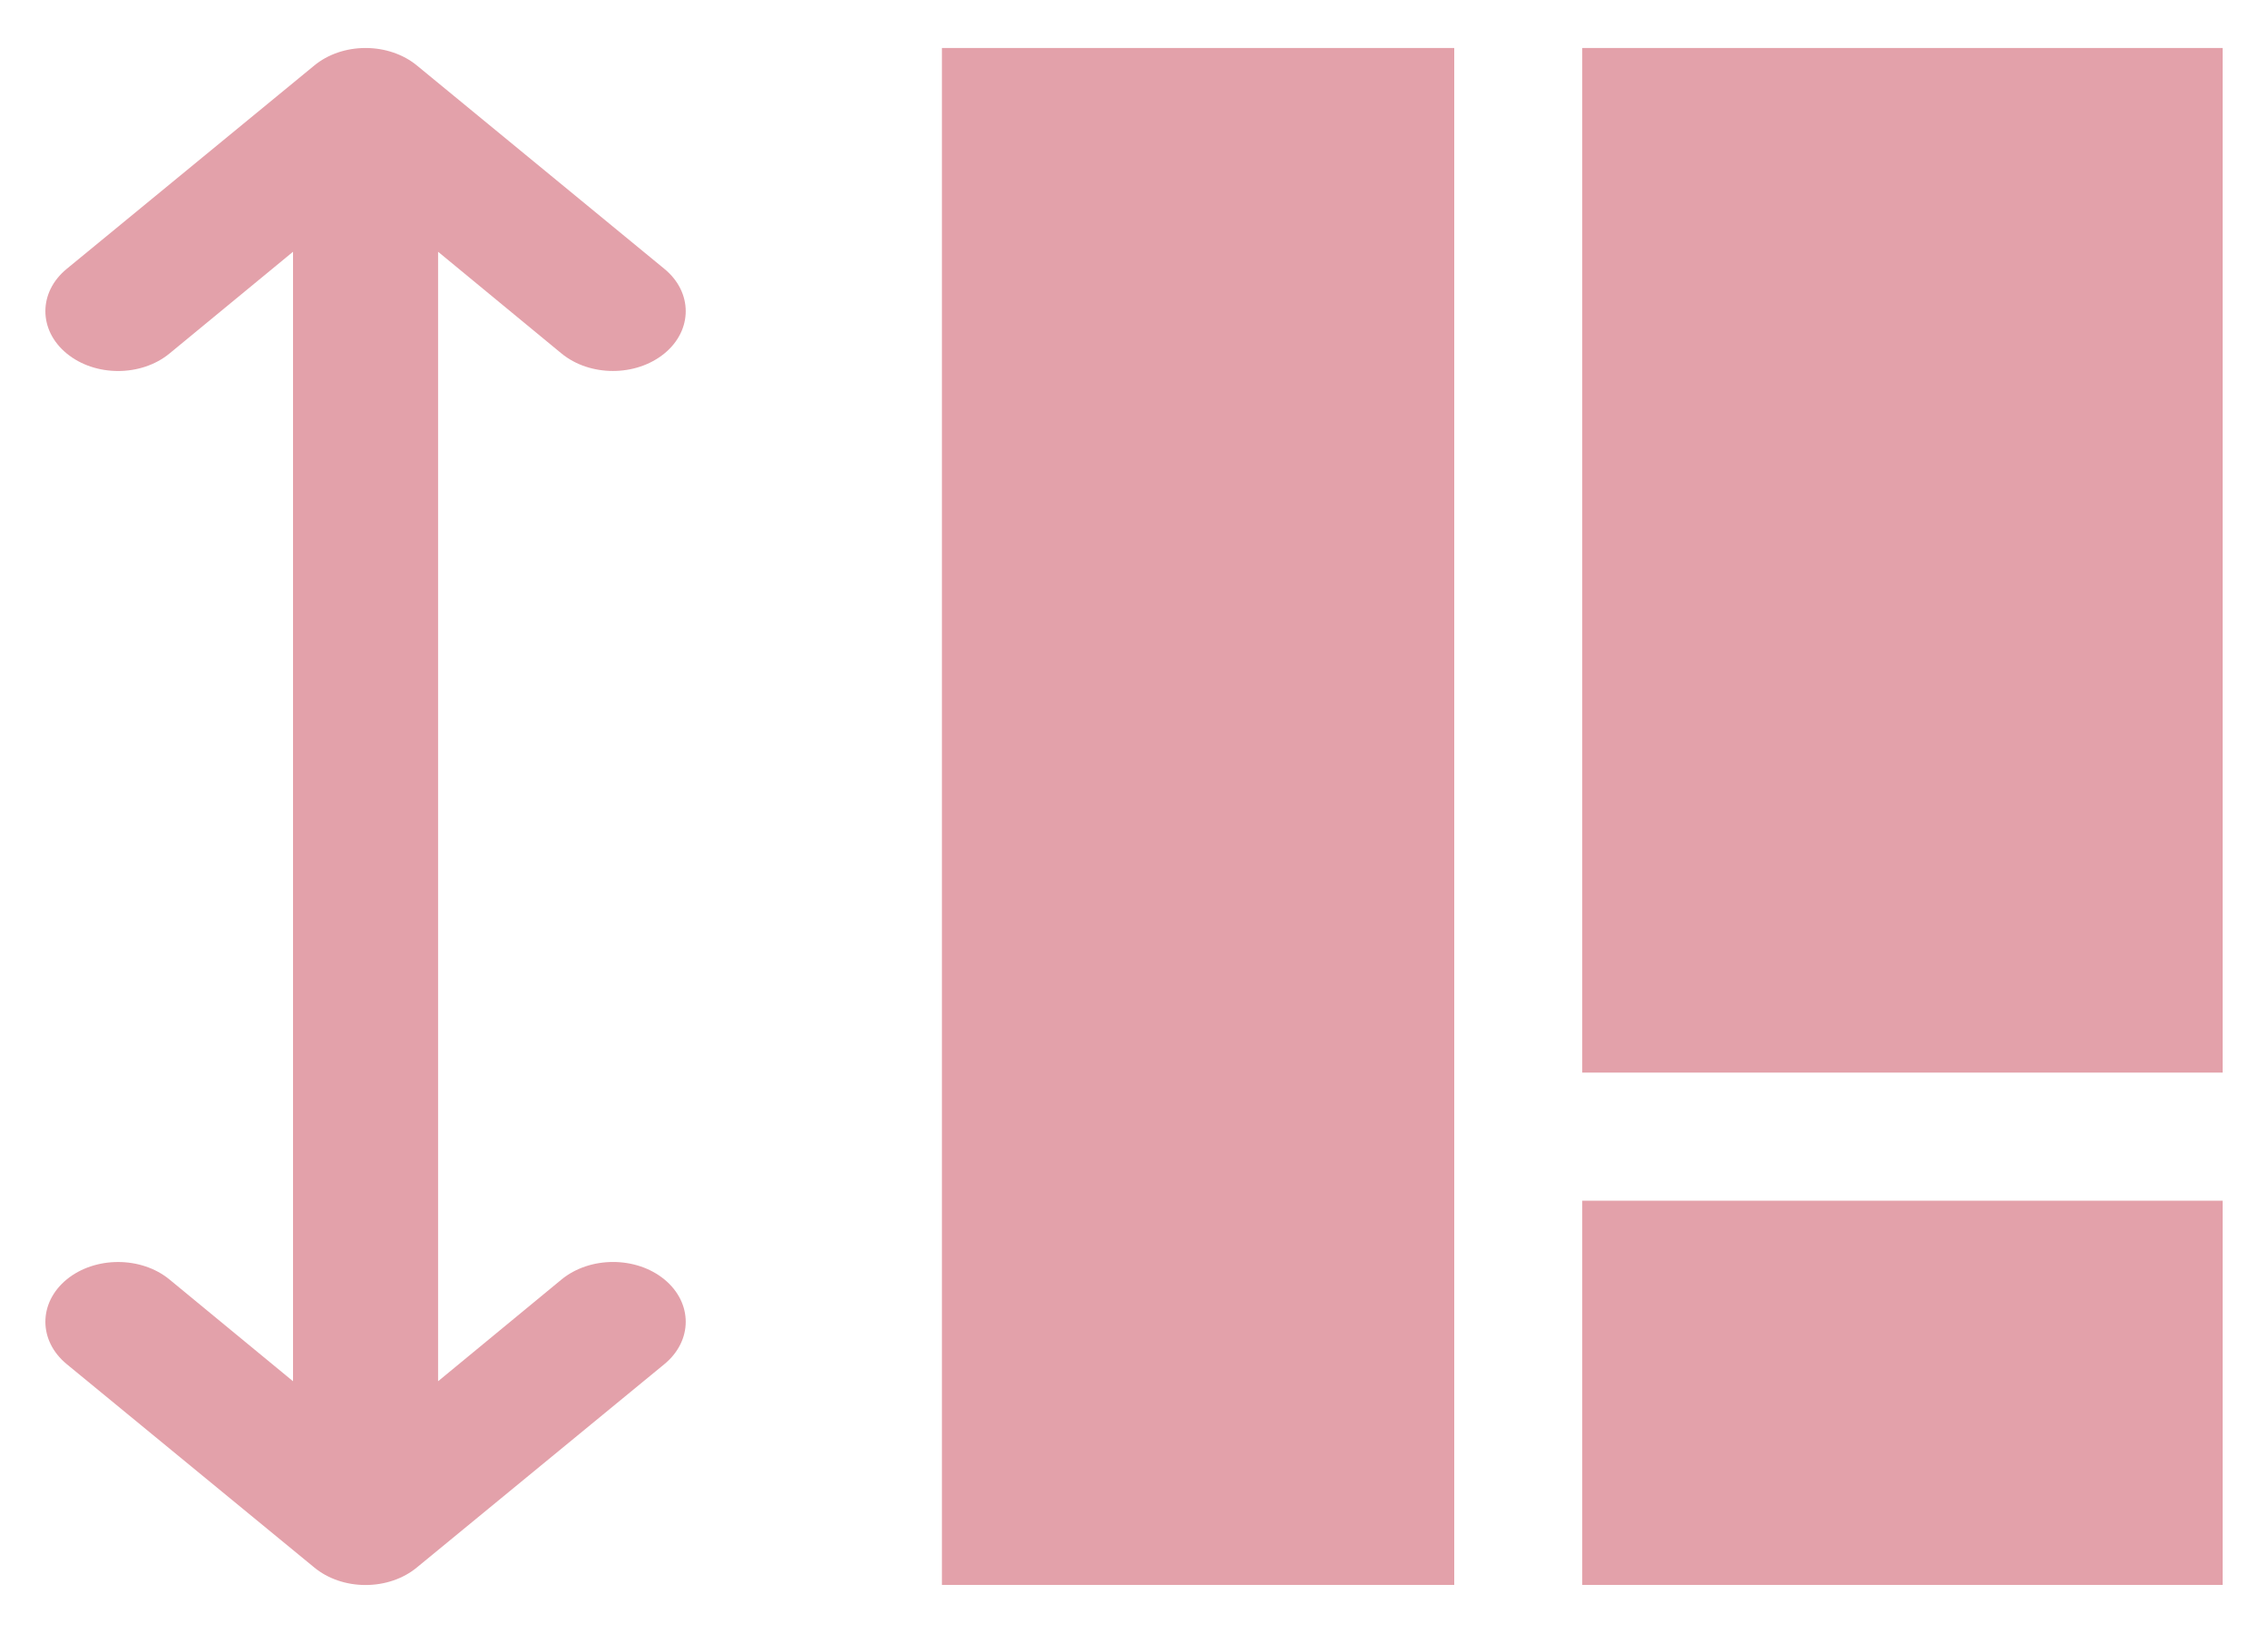
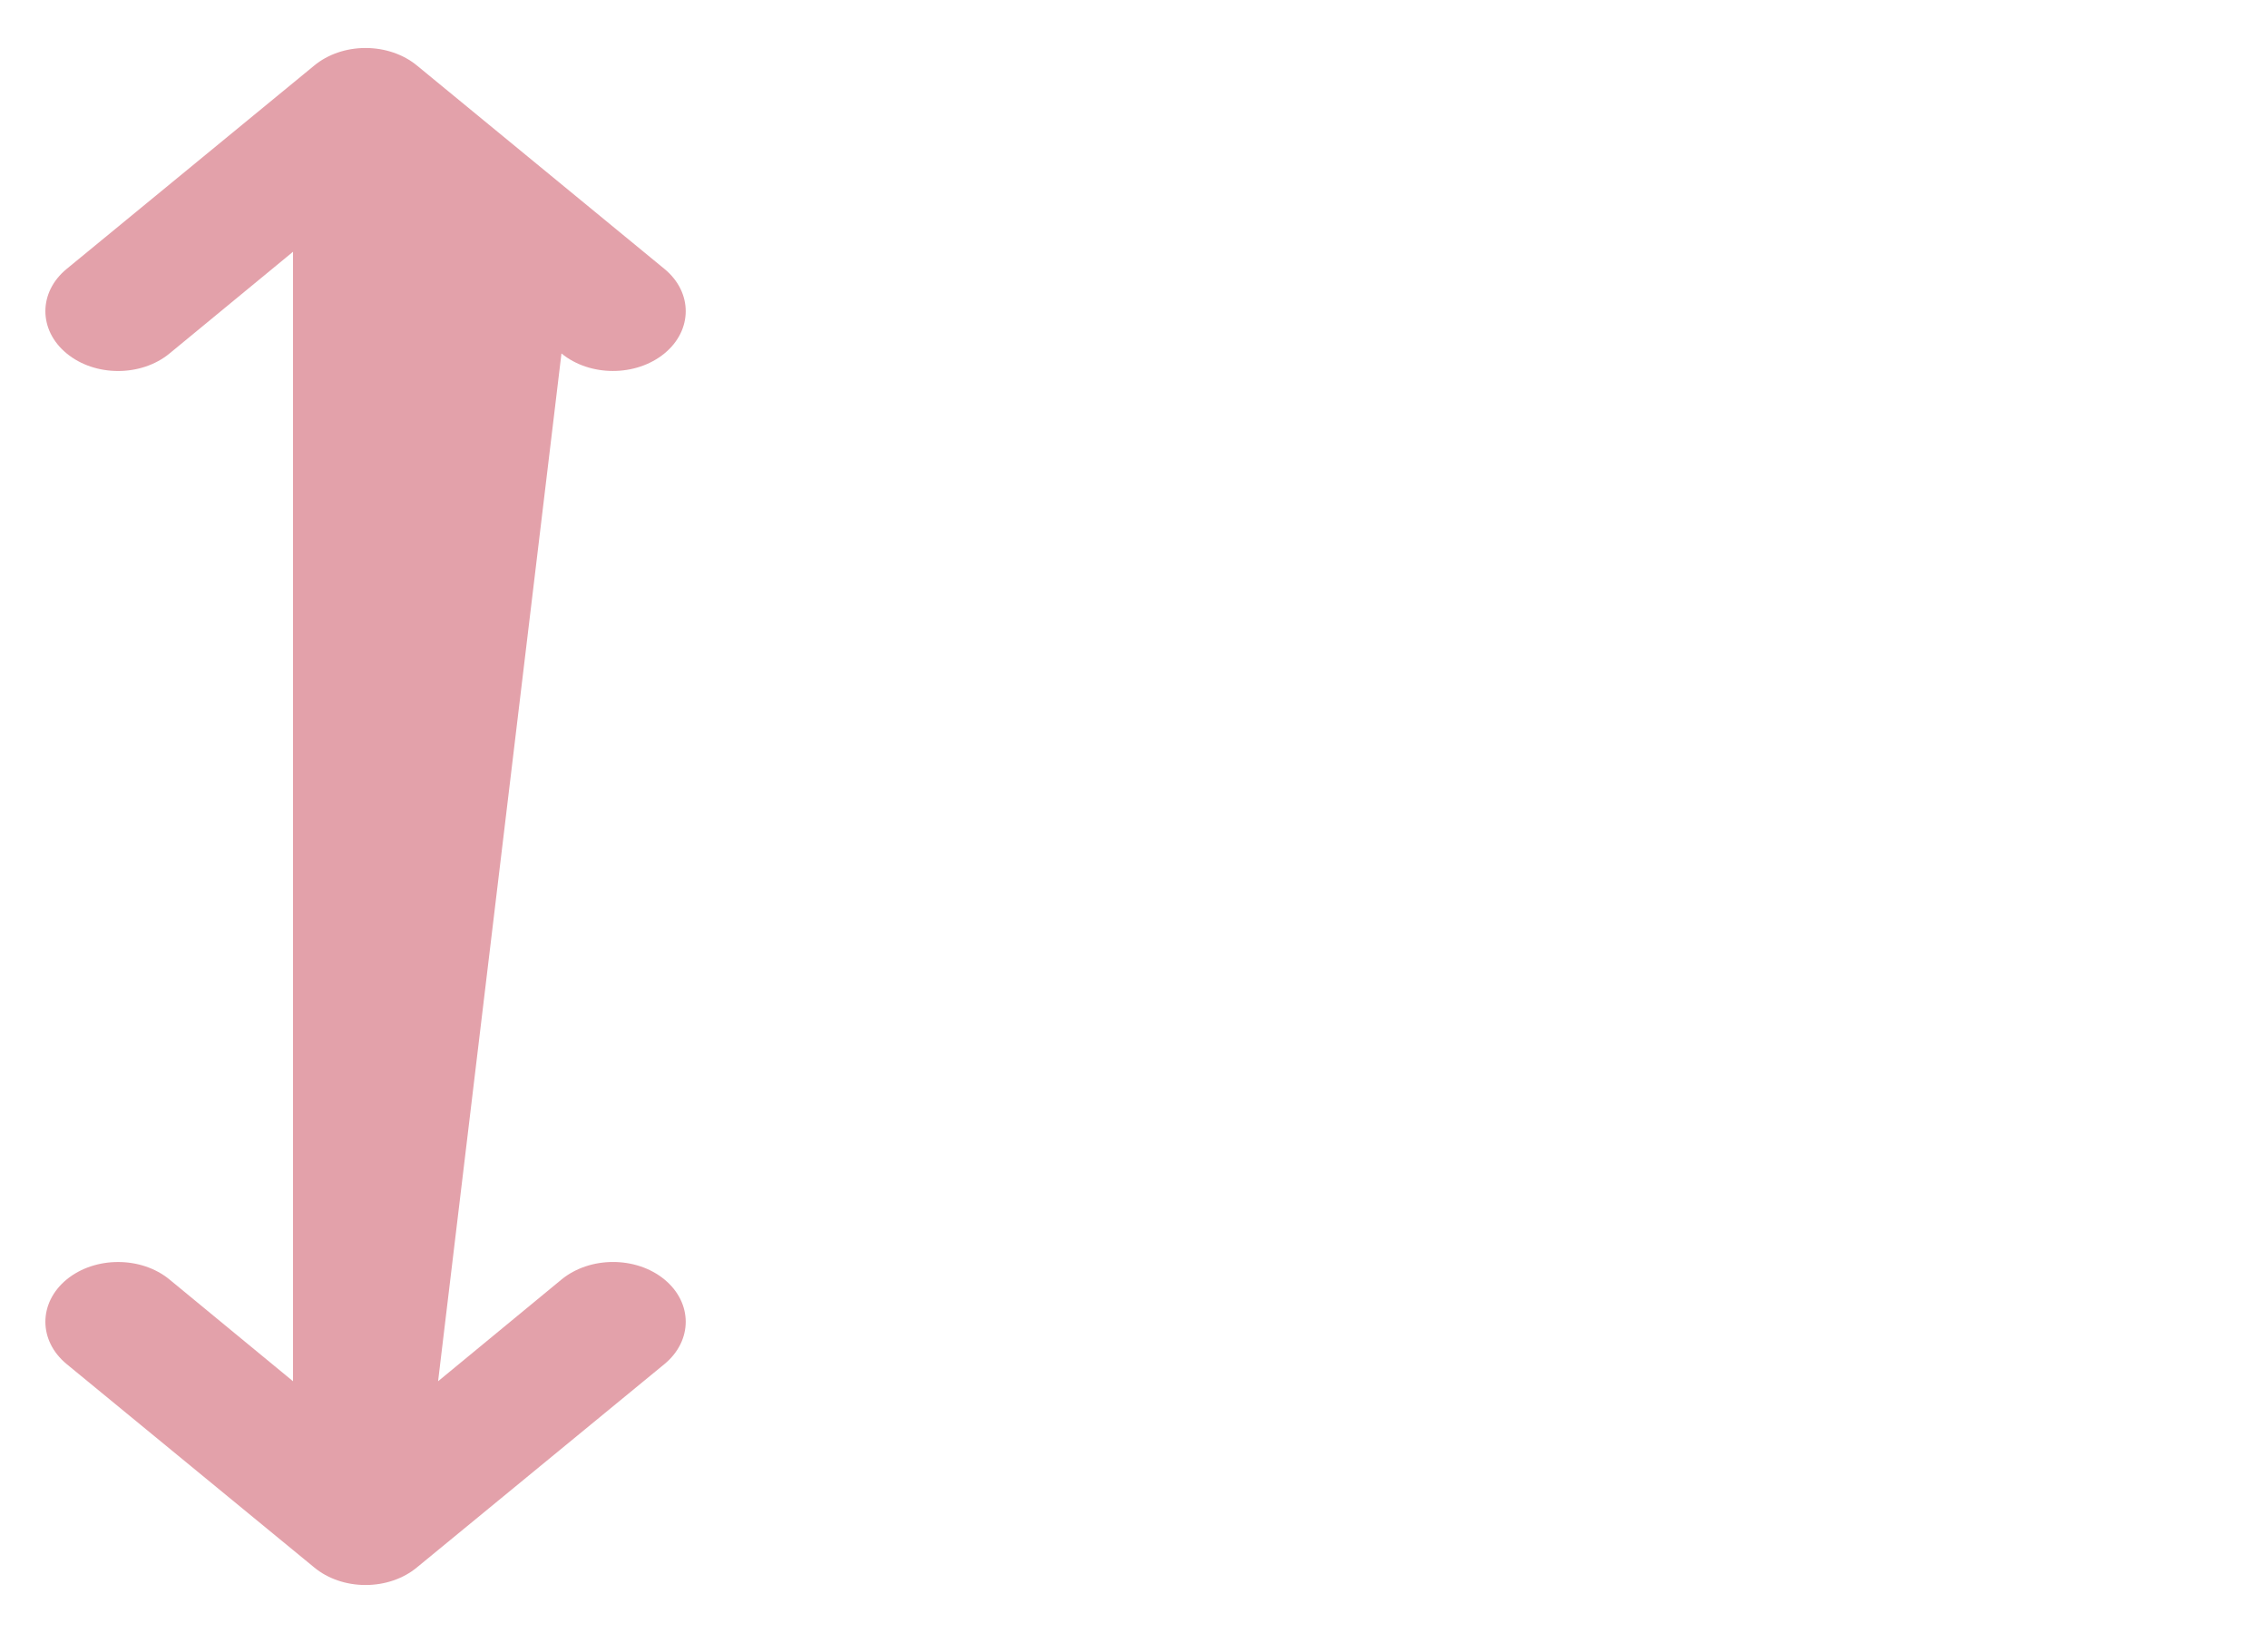
<svg xmlns="http://www.w3.org/2000/svg" width="25" height="18" viewBox="0 0 25 18" fill="none">
-   <rect x="10.383" y="0.529" width="5.647" height="16.941" fill="#E3A1AA" />
-   <rect x="17.441" y="0.529" width="7.059" height="11.294" fill="#E3A1AA" />
-   <rect x="17.441" y="13.235" width="7.059" height="4.235" fill="#E3A1AA" />
-   <path d="M7.324 14.103C7.011 13.846 6.503 13.846 6.189 14.104L4.829 15.225V2.775L6.189 3.896C6.502 4.153 7.009 4.154 7.324 3.896C7.637 3.639 7.637 3.221 7.324 2.964L4.597 0.723C4.447 0.599 4.243 0.529 4.029 0.529C3.816 0.529 3.612 0.599 3.462 0.724L0.735 2.964C0.422 3.221 0.422 3.639 0.735 3.896C1.048 4.154 1.556 4.154 1.869 3.896L3.23 2.775V15.225L1.869 14.104C1.557 13.847 1.049 13.846 0.735 14.103C0.422 14.361 0.422 14.778 0.735 15.036L3.462 17.276C3.612 17.401 3.816 17.471 4.029 17.471C4.243 17.471 4.447 17.401 4.597 17.276L7.324 15.036C7.637 14.778 7.637 14.361 7.324 14.103Z" fill="#E3A1AA" />
+   <path d="M7.324 14.103C7.011 13.846 6.503 13.846 6.189 14.104L4.829 15.225L6.189 3.896C6.502 4.153 7.009 4.154 7.324 3.896C7.637 3.639 7.637 3.221 7.324 2.964L4.597 0.723C4.447 0.599 4.243 0.529 4.029 0.529C3.816 0.529 3.612 0.599 3.462 0.724L0.735 2.964C0.422 3.221 0.422 3.639 0.735 3.896C1.048 4.154 1.556 4.154 1.869 3.896L3.23 2.775V15.225L1.869 14.104C1.557 13.847 1.049 13.846 0.735 14.103C0.422 14.361 0.422 14.778 0.735 15.036L3.462 17.276C3.612 17.401 3.816 17.471 4.029 17.471C4.243 17.471 4.447 17.401 4.597 17.276L7.324 15.036C7.637 14.778 7.637 14.361 7.324 14.103Z" fill="#E3A1AA" />
</svg>